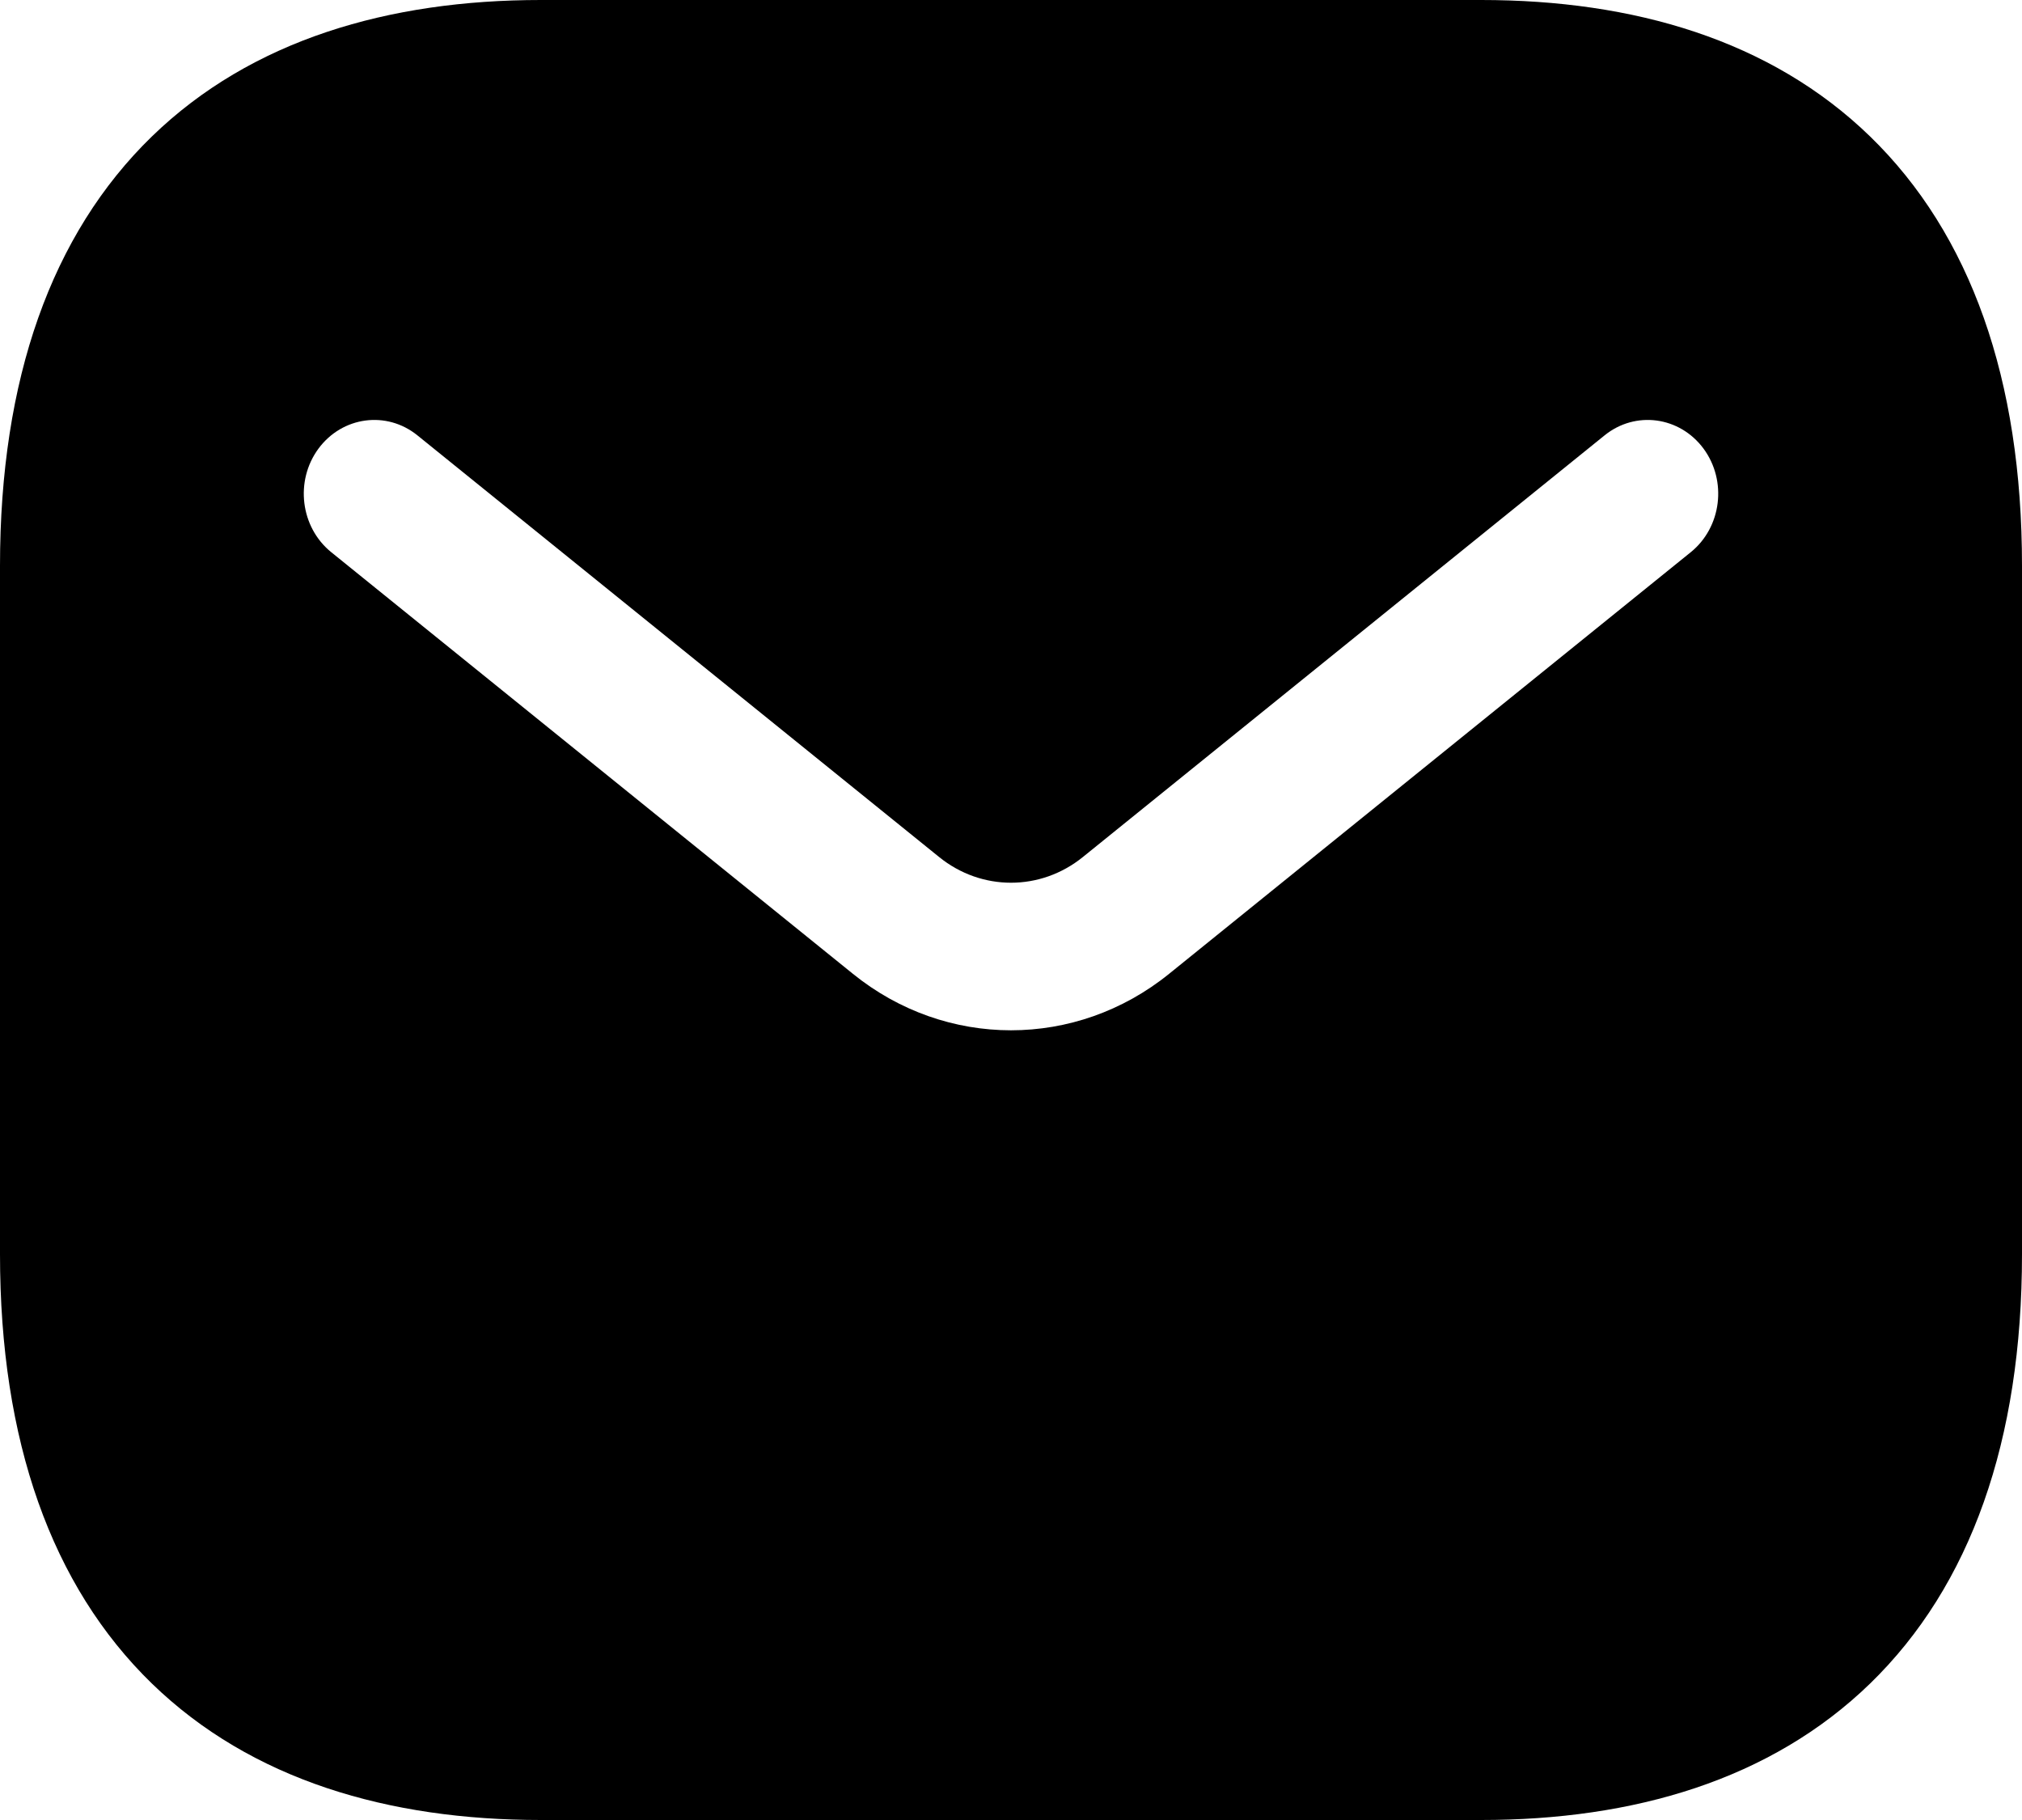
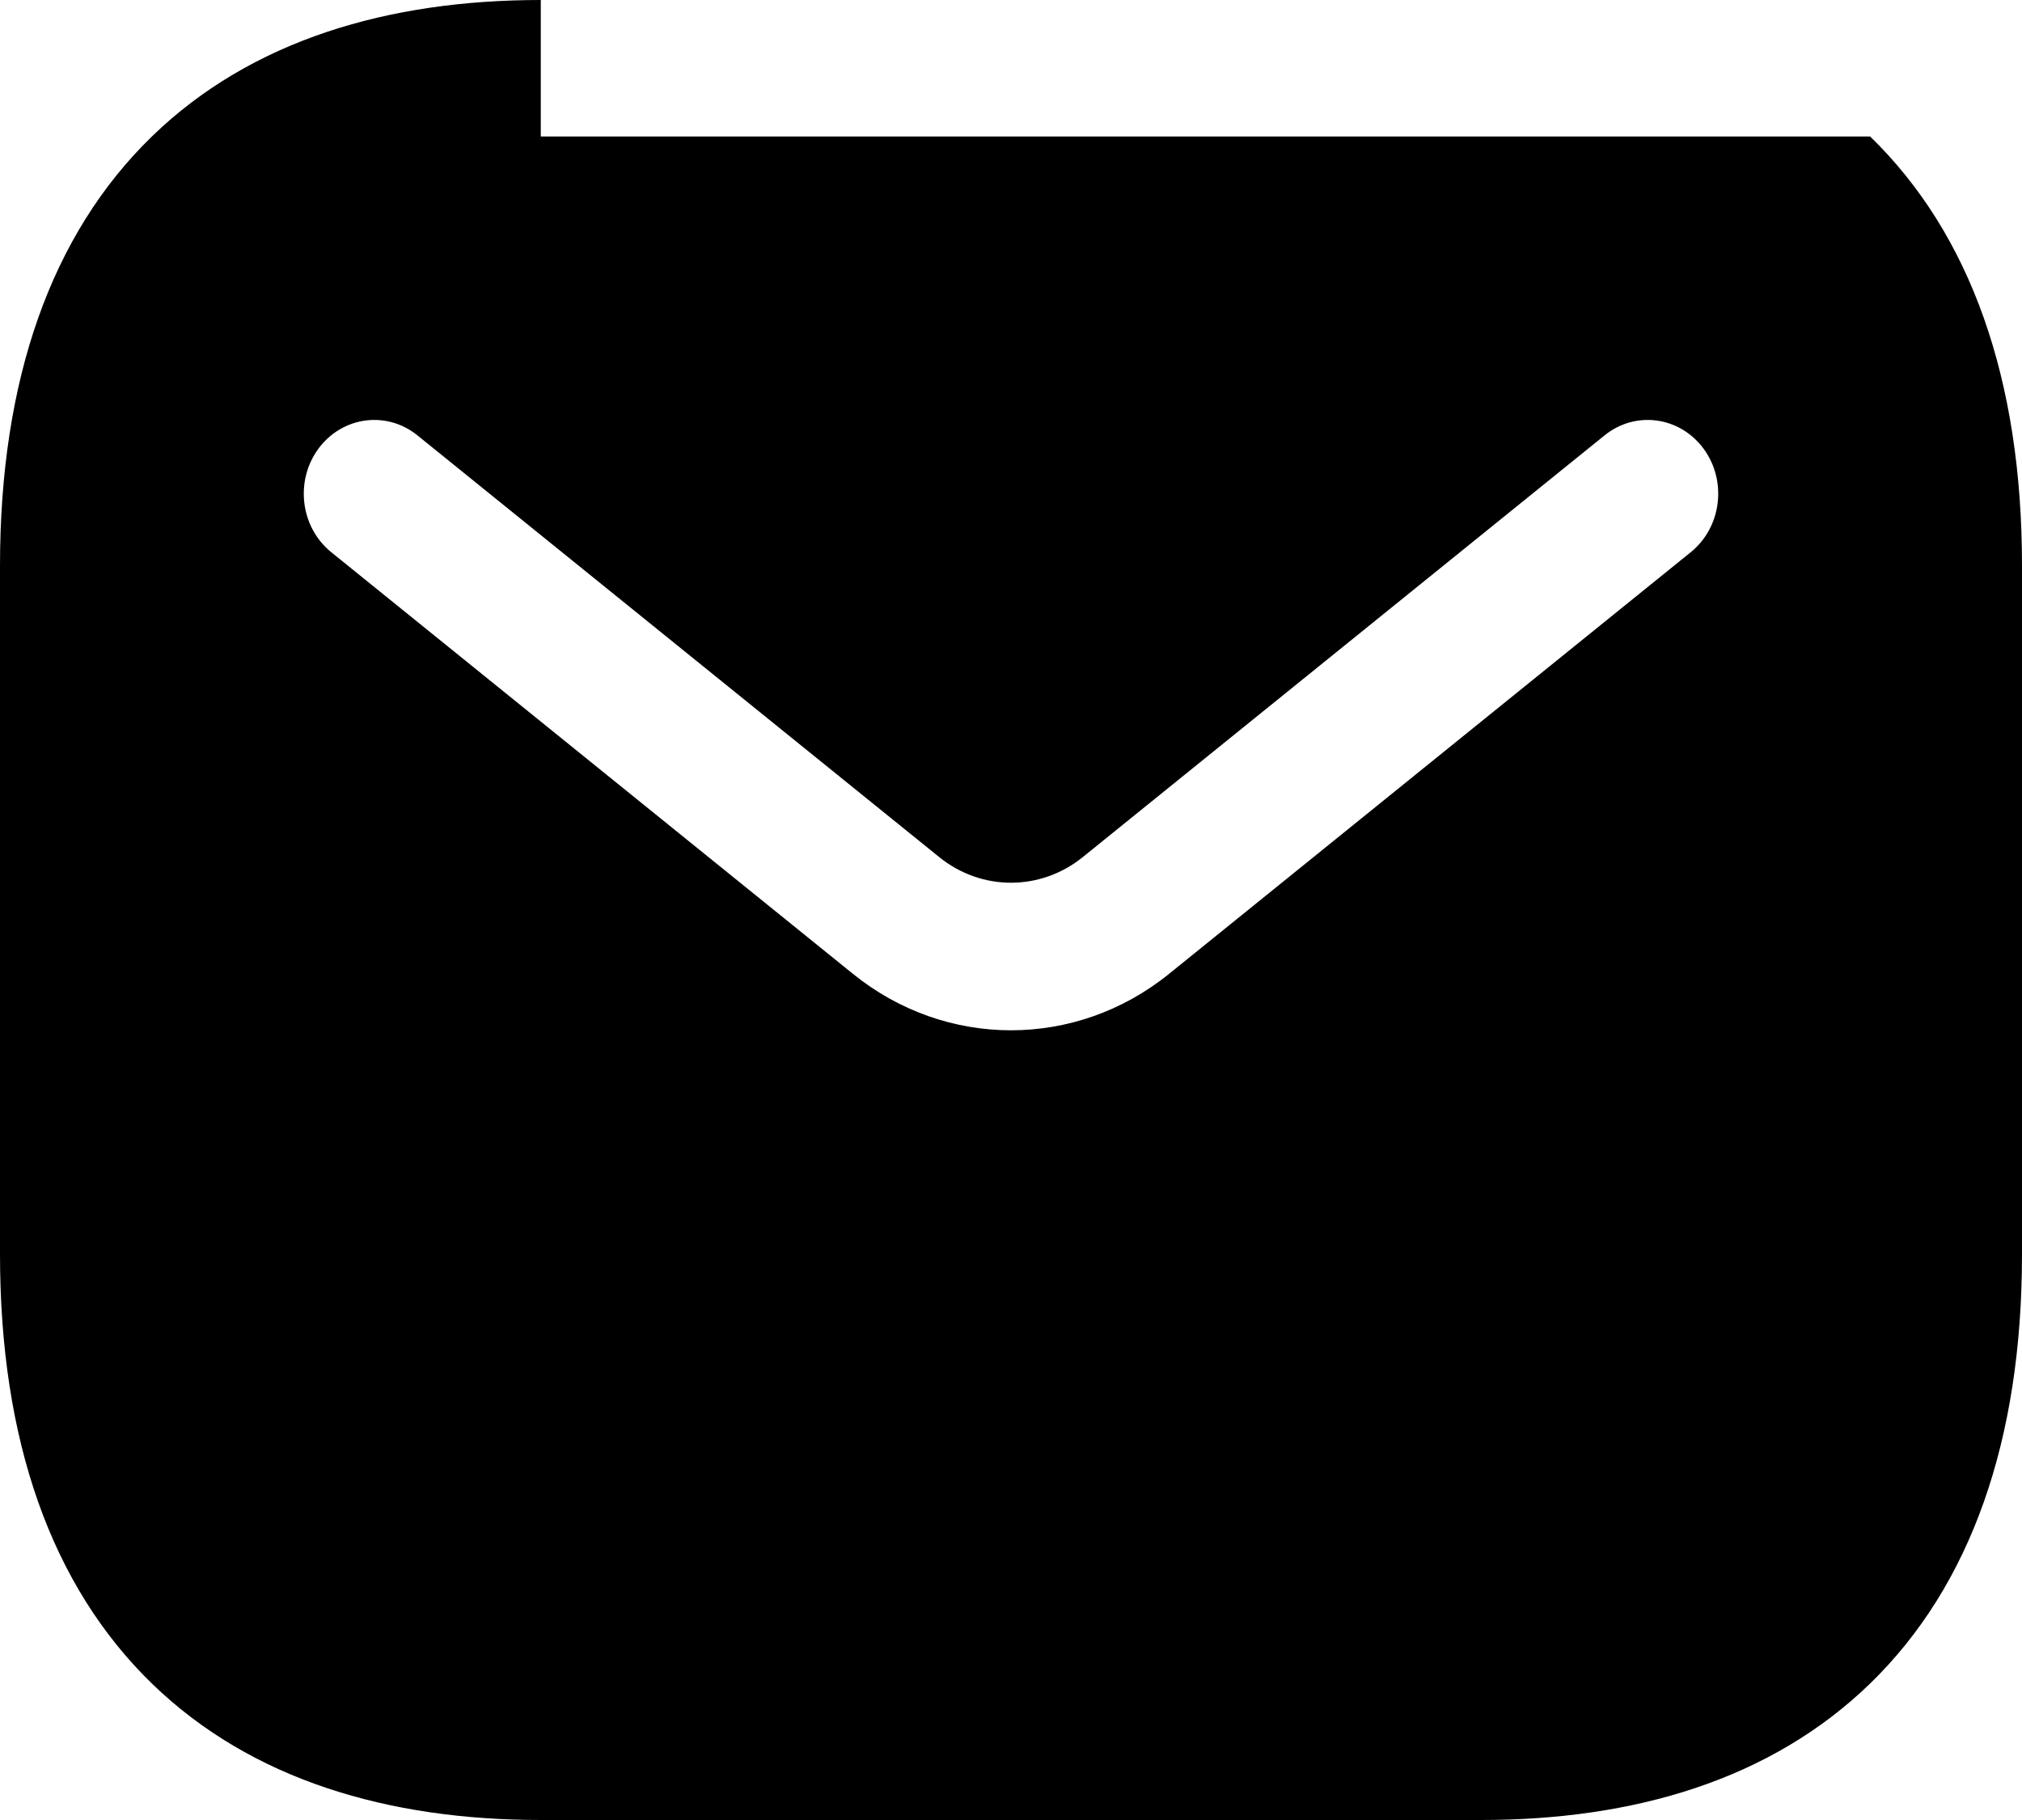
<svg xmlns="http://www.w3.org/2000/svg" width="20" height="18" viewBox="0 0 20 18" fill="none">
-   <path fill-rule="evenodd" clip-rule="evenodd" d="M5.349 0C3.847 0 2.488 0.393 1.502 1.35C0.507 2.317 0 3.753 0 5.595V12.405C0 14.247 0.507 15.683 1.502 16.65C2.488 17.607 3.847 18 5.349 18H14.651C16.154 18 17.512 17.607 18.498 16.65C19.493 15.683 20 14.247 20 12.405V5.595C20 3.753 19.493 2.317 18.498 1.35C17.512 0.393 16.154 0 14.651 0H5.349ZM16.724 5.461C17.029 5.214 17.085 4.756 16.85 4.437C16.614 4.118 16.176 4.059 15.871 4.306L10.711 8.476C10.292 8.815 9.708 8.815 9.289 8.476L4.129 4.306C3.824 4.059 3.386 4.118 3.15 4.437C2.915 4.756 2.971 5.214 3.276 5.461L8.436 9.631C9.357 10.376 10.643 10.376 11.564 9.631L16.724 5.461Z" fill="black" />
+   <path fill-rule="evenodd" clip-rule="evenodd" d="M5.349 0C3.847 0 2.488 0.393 1.502 1.35C0.507 2.317 0 3.753 0 5.595V12.405C0 14.247 0.507 15.683 1.502 16.65C2.488 17.607 3.847 18 5.349 18H14.651C16.154 18 17.512 17.607 18.498 16.65C19.493 15.683 20 14.247 20 12.405V5.595C20 3.753 19.493 2.317 18.498 1.35H5.349ZM16.724 5.461C17.029 5.214 17.085 4.756 16.85 4.437C16.614 4.118 16.176 4.059 15.871 4.306L10.711 8.476C10.292 8.815 9.708 8.815 9.289 8.476L4.129 4.306C3.824 4.059 3.386 4.118 3.15 4.437C2.915 4.756 2.971 5.214 3.276 5.461L8.436 9.631C9.357 10.376 10.643 10.376 11.564 9.631L16.724 5.461Z" fill="black" />
</svg>